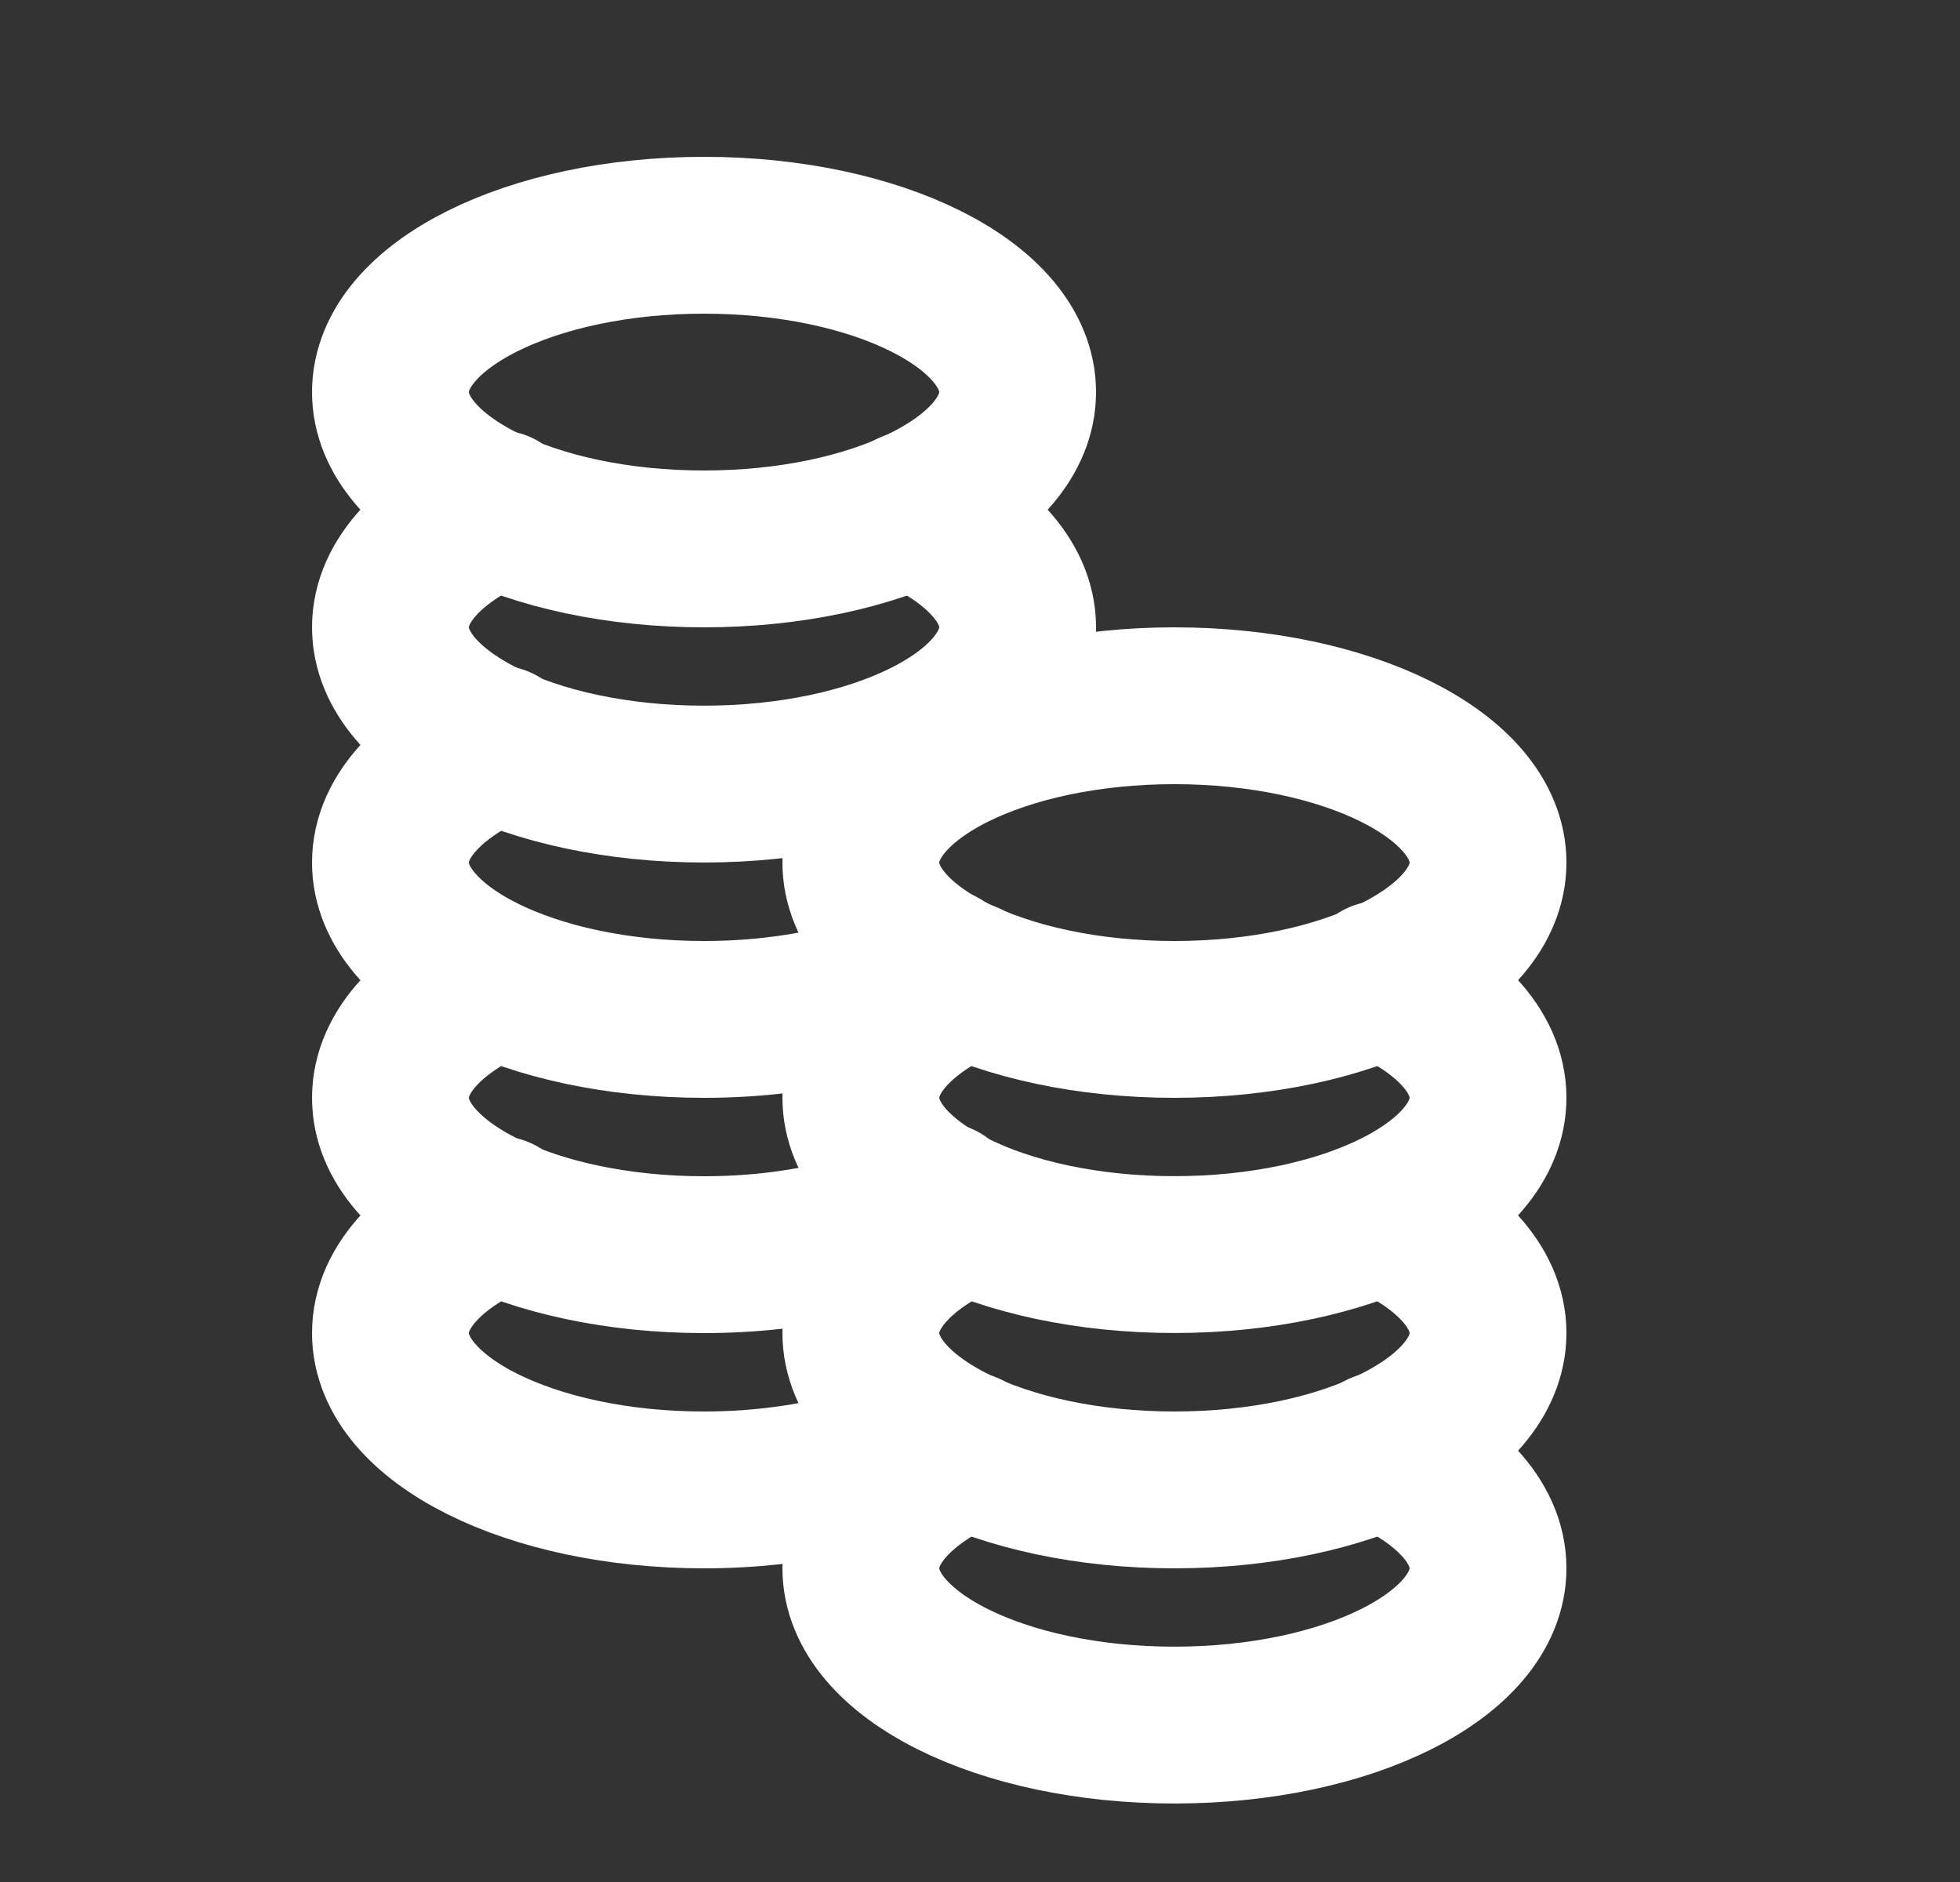
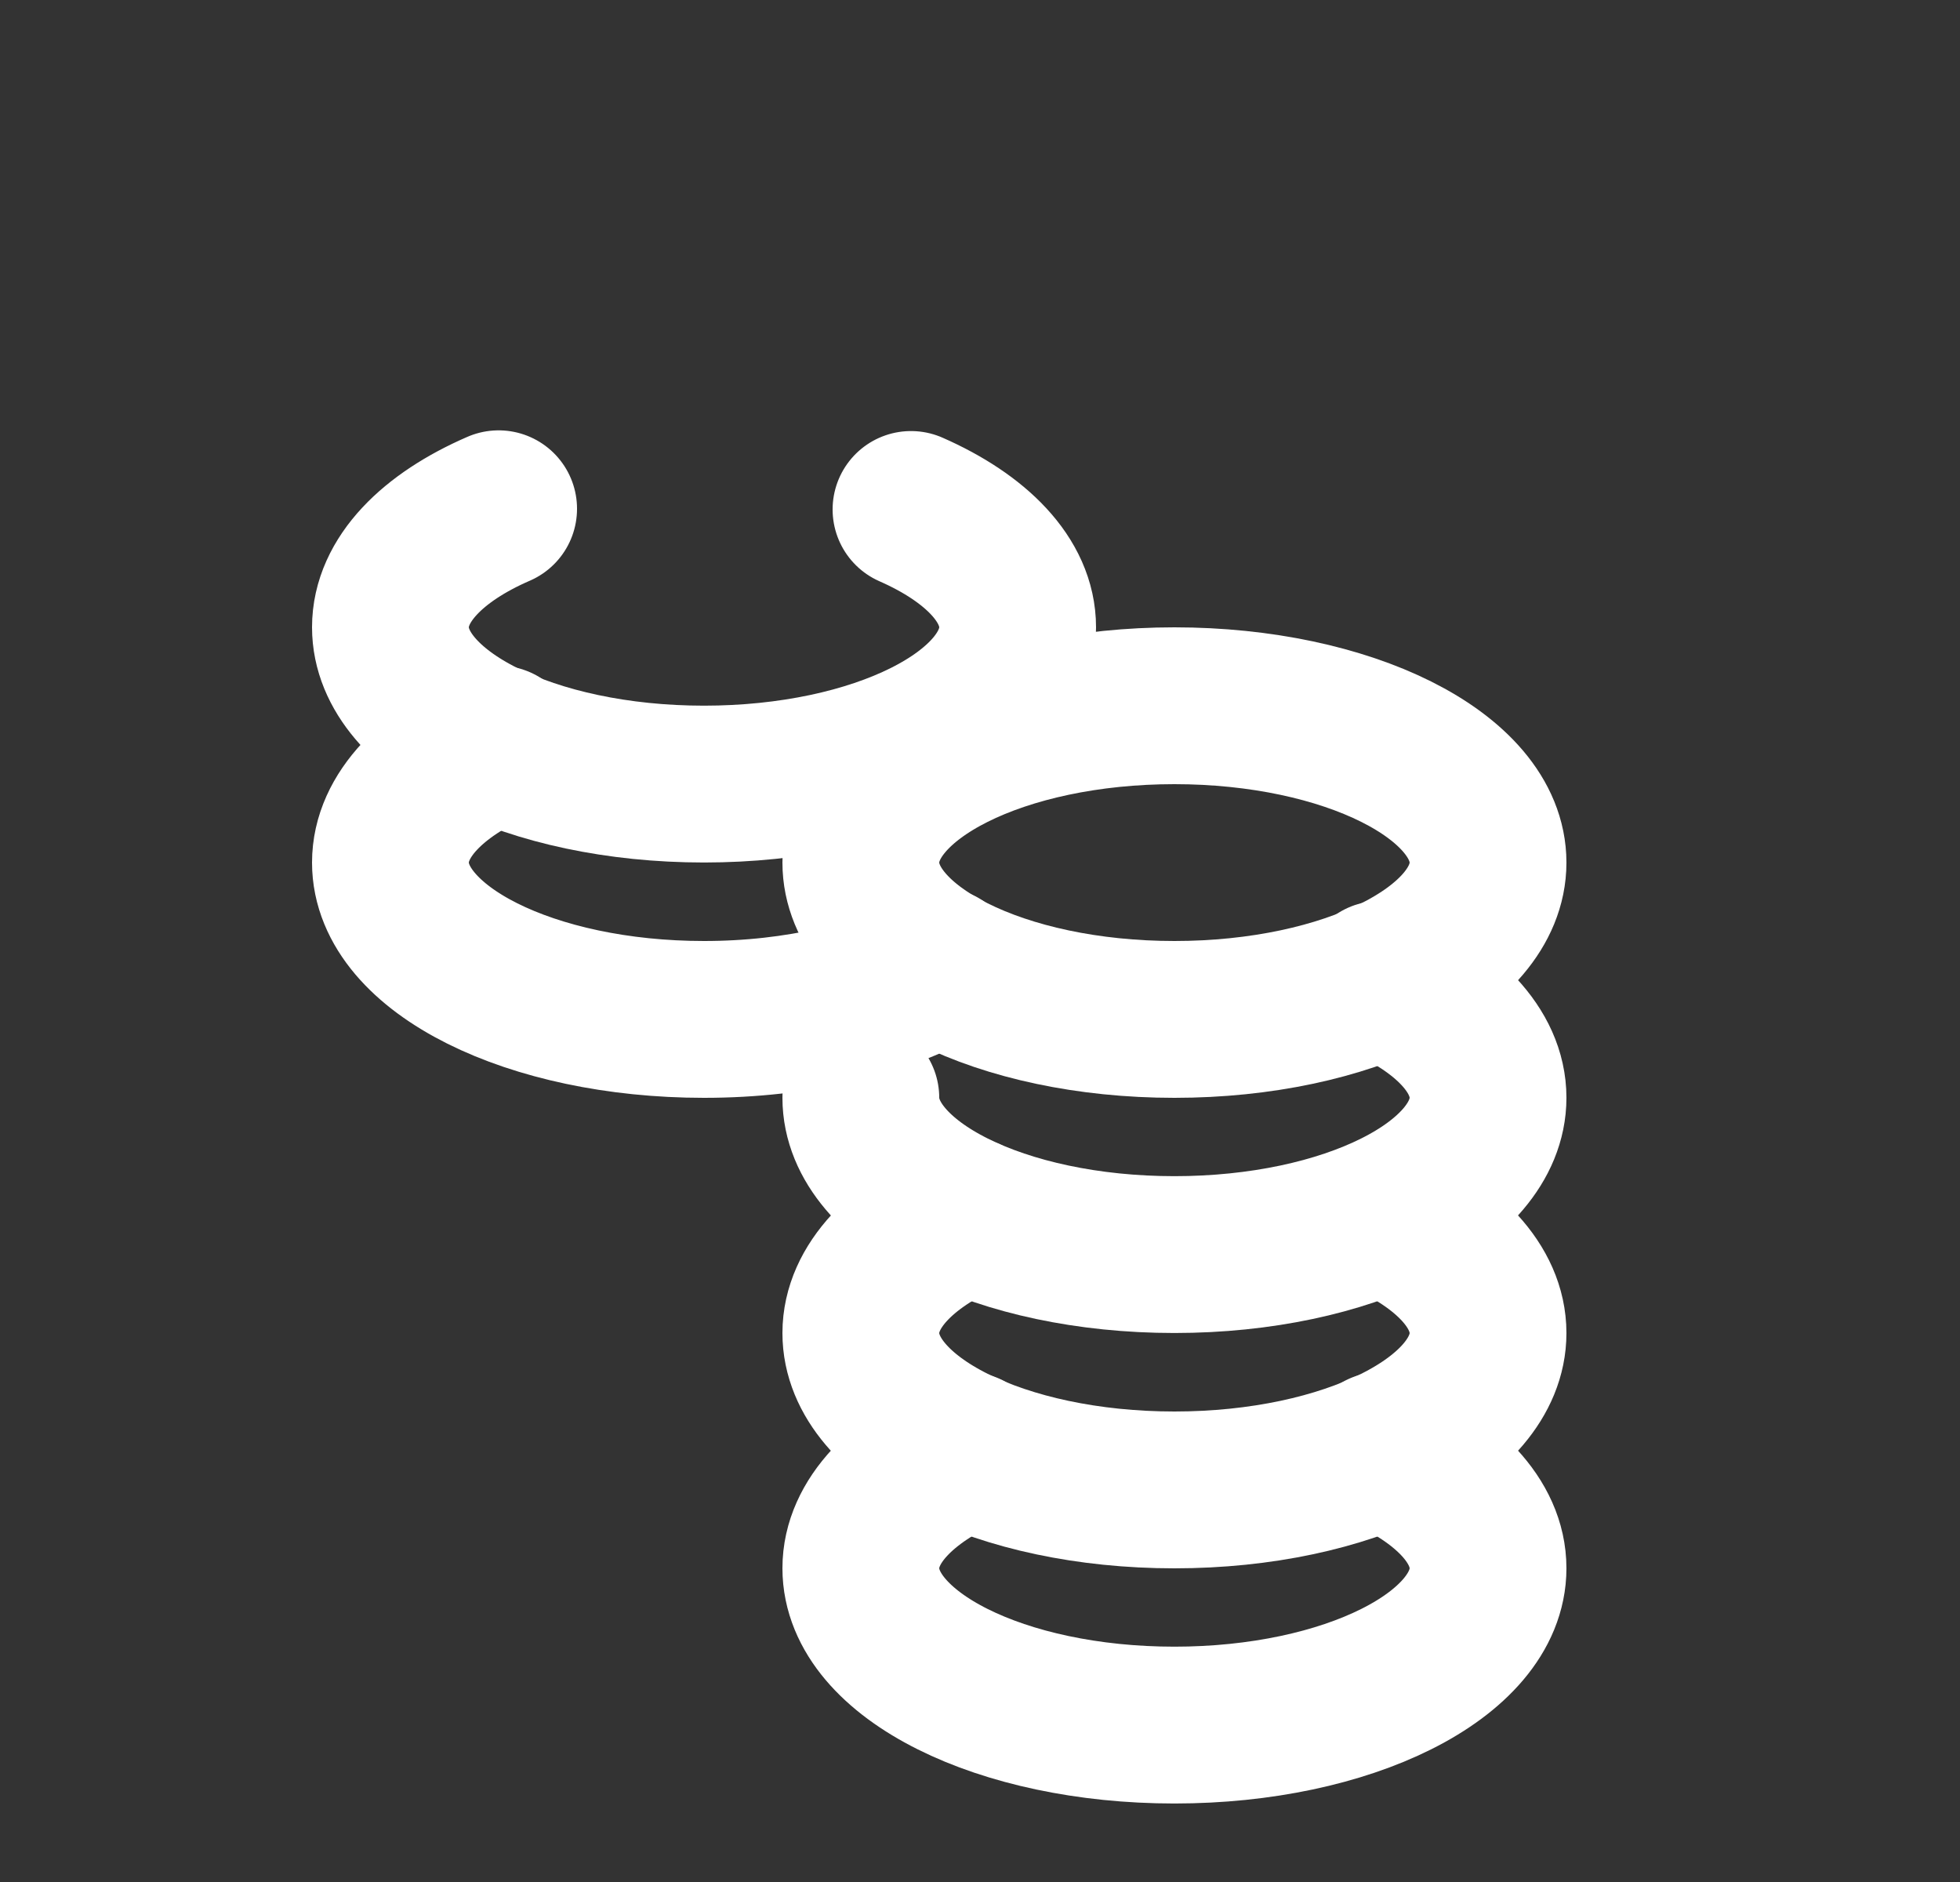
<svg xmlns="http://www.w3.org/2000/svg" width="25" height="24" viewBox="0 0 25 24" fill="none">
  <rect x="0" y="0" width="25" height="24" fill="#333333" stroke="none" />
-   <path d="M11.97 18.329C11.236 18.741 10.169 19 8.98 19C6.771 19 4.98 18.104 4.98 17C4.98 16.396 5.515 15.855 6.36 15.489" stroke="white" stroke-width="2" stroke-linecap="round" stroke-linejoin="round" />
-   <path d="M11.998 15.313C11.264 15.734 10.184 16 8.98 16C6.771 16 4.98 15.104 4.98 14C4.98 13.405 5.5 12.87 6.325 12.504" stroke="white" stroke-width="2" stroke-linecap="round" stroke-linejoin="round" />
  <path d="M11.986 12.32C11.252 12.737 10.178 13 8.98 13C6.771 13 4.98 12.104 4.98 11C4.98 10.396 5.515 9.855 6.36 9.489" stroke="white" stroke-width="2" stroke-linecap="round" stroke-linejoin="round" />
  <path d="M11.62 6.497C12.454 6.864 12.98 7.401 12.98 7.999C12.98 9.104 11.19 9.999 8.98 9.999C6.771 9.999 4.98 9.104 4.98 7.999C4.98 7.396 5.514 6.855 6.36 6.488" stroke="white" stroke-width="2" stroke-linecap="round" stroke-linejoin="round" />
-   <path fill-rule="evenodd" clip-rule="evenodd" d="M12.98 5C12.98 6.105 11.19 7 8.98 7C6.771 7 4.98 6.105 4.98 5C4.98 3.895 6.771 3 8.98 3C11.19 3 12.98 3.895 12.98 5V5Z" stroke="white" stroke-width="2" stroke-linecap="round" stroke-linejoin="round" />
  <path d="M17.616 18.495C18.453 18.862 18.98 19.4 18.98 19.999C18.98 21.104 17.189 21.999 14.98 21.999C12.771 21.999 10.98 21.104 10.98 19.999C10.98 19.4 11.508 18.863 12.342 18.496" stroke="white" stroke-width="2" stroke-linecap="round" stroke-linejoin="round" />
  <path d="M17.643 15.508C18.465 15.874 18.98 16.407 18.98 17C18.98 18.105 17.189 19 14.98 19C12.771 19 10.98 18.105 10.98 17C10.98 16.403 11.505 15.867 12.335 15.501" stroke="white" stroke-width="2" stroke-linecap="round" stroke-linejoin="round" />
-   <path d="M17.602 12.489C18.447 12.856 18.98 13.396 18.98 13.999C18.98 15.104 17.189 15.999 14.98 15.999C12.771 15.999 10.98 15.104 10.98 13.999C10.98 13.401 11.505 12.864 12.338 12.497" stroke="white" stroke-width="2" stroke-linecap="round" stroke-linejoin="round" />
+   <path d="M17.602 12.489C18.447 12.856 18.98 13.396 18.98 13.999C18.98 15.104 17.189 15.999 14.98 15.999C12.771 15.999 10.98 15.104 10.98 13.999" stroke="white" stroke-width="2" stroke-linecap="round" stroke-linejoin="round" />
  <path fill-rule="evenodd" clip-rule="evenodd" d="M18.98 11C18.98 12.105 17.189 13 14.98 13C12.771 13 10.98 12.105 10.98 11C10.98 9.895 12.771 9 14.98 9C17.189 9 18.98 9.895 18.98 11V11Z" stroke="white" stroke-width="2" stroke-linecap="round" stroke-linejoin="round" />
</svg>